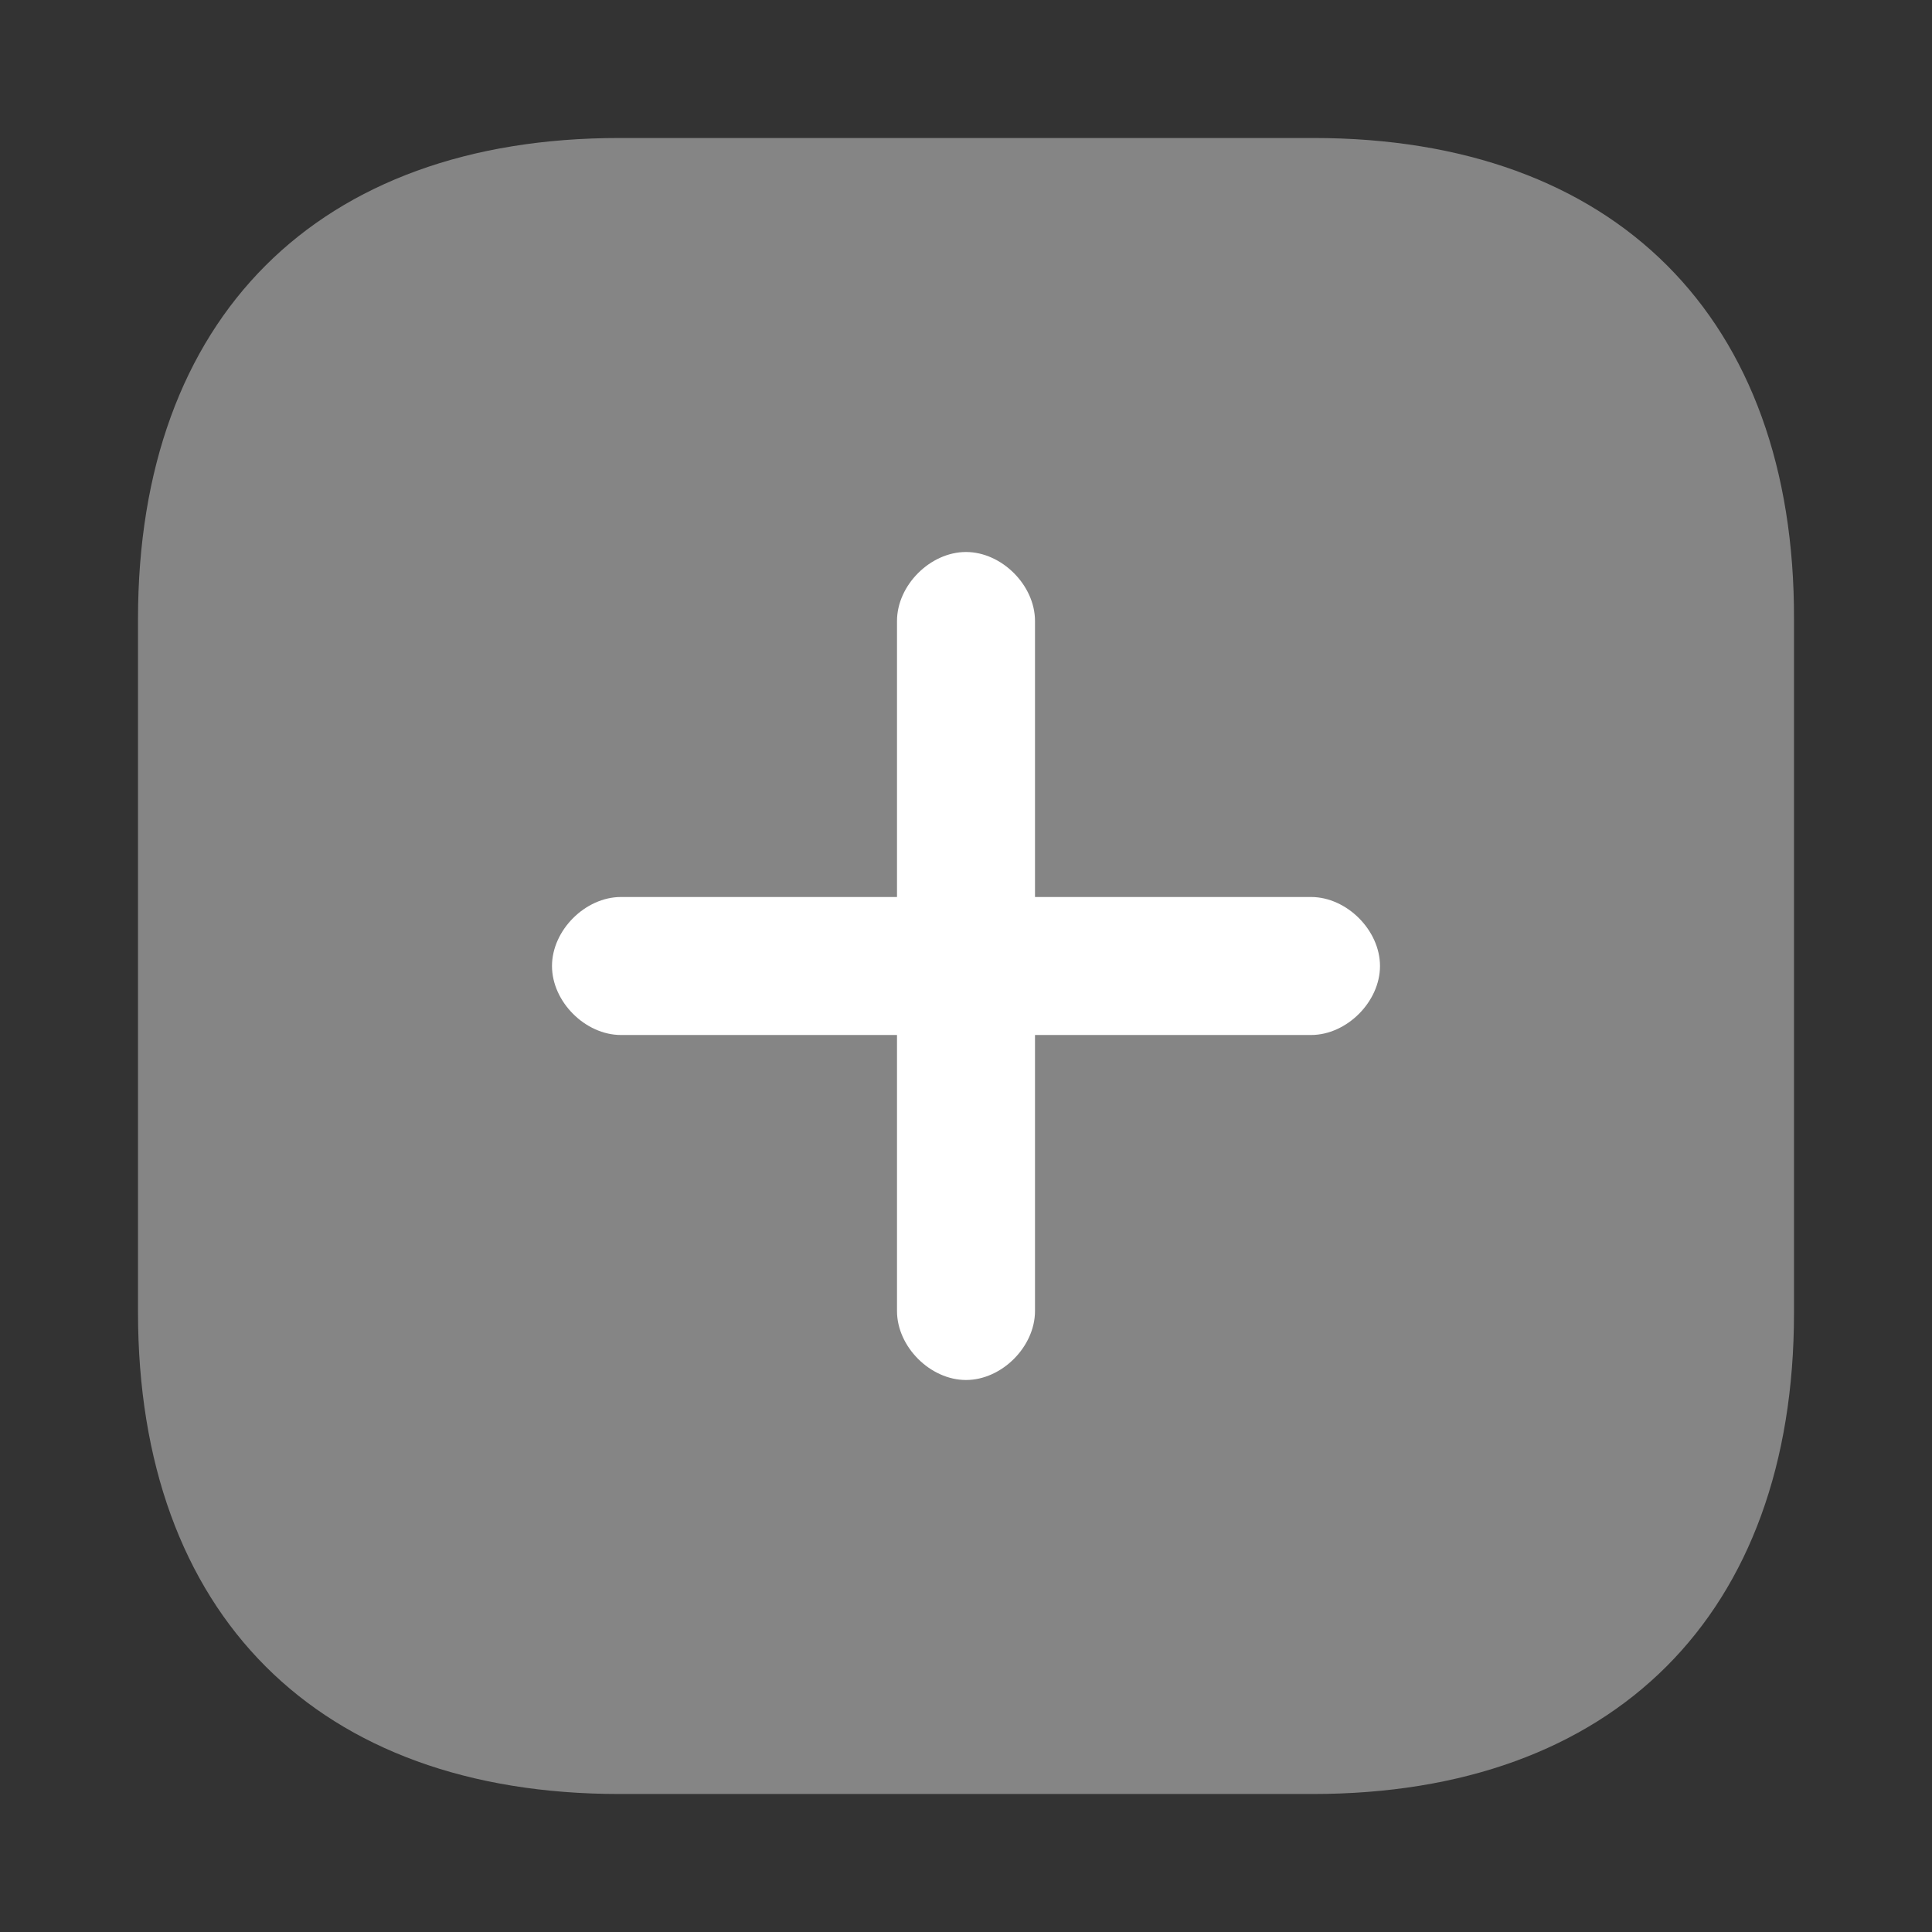
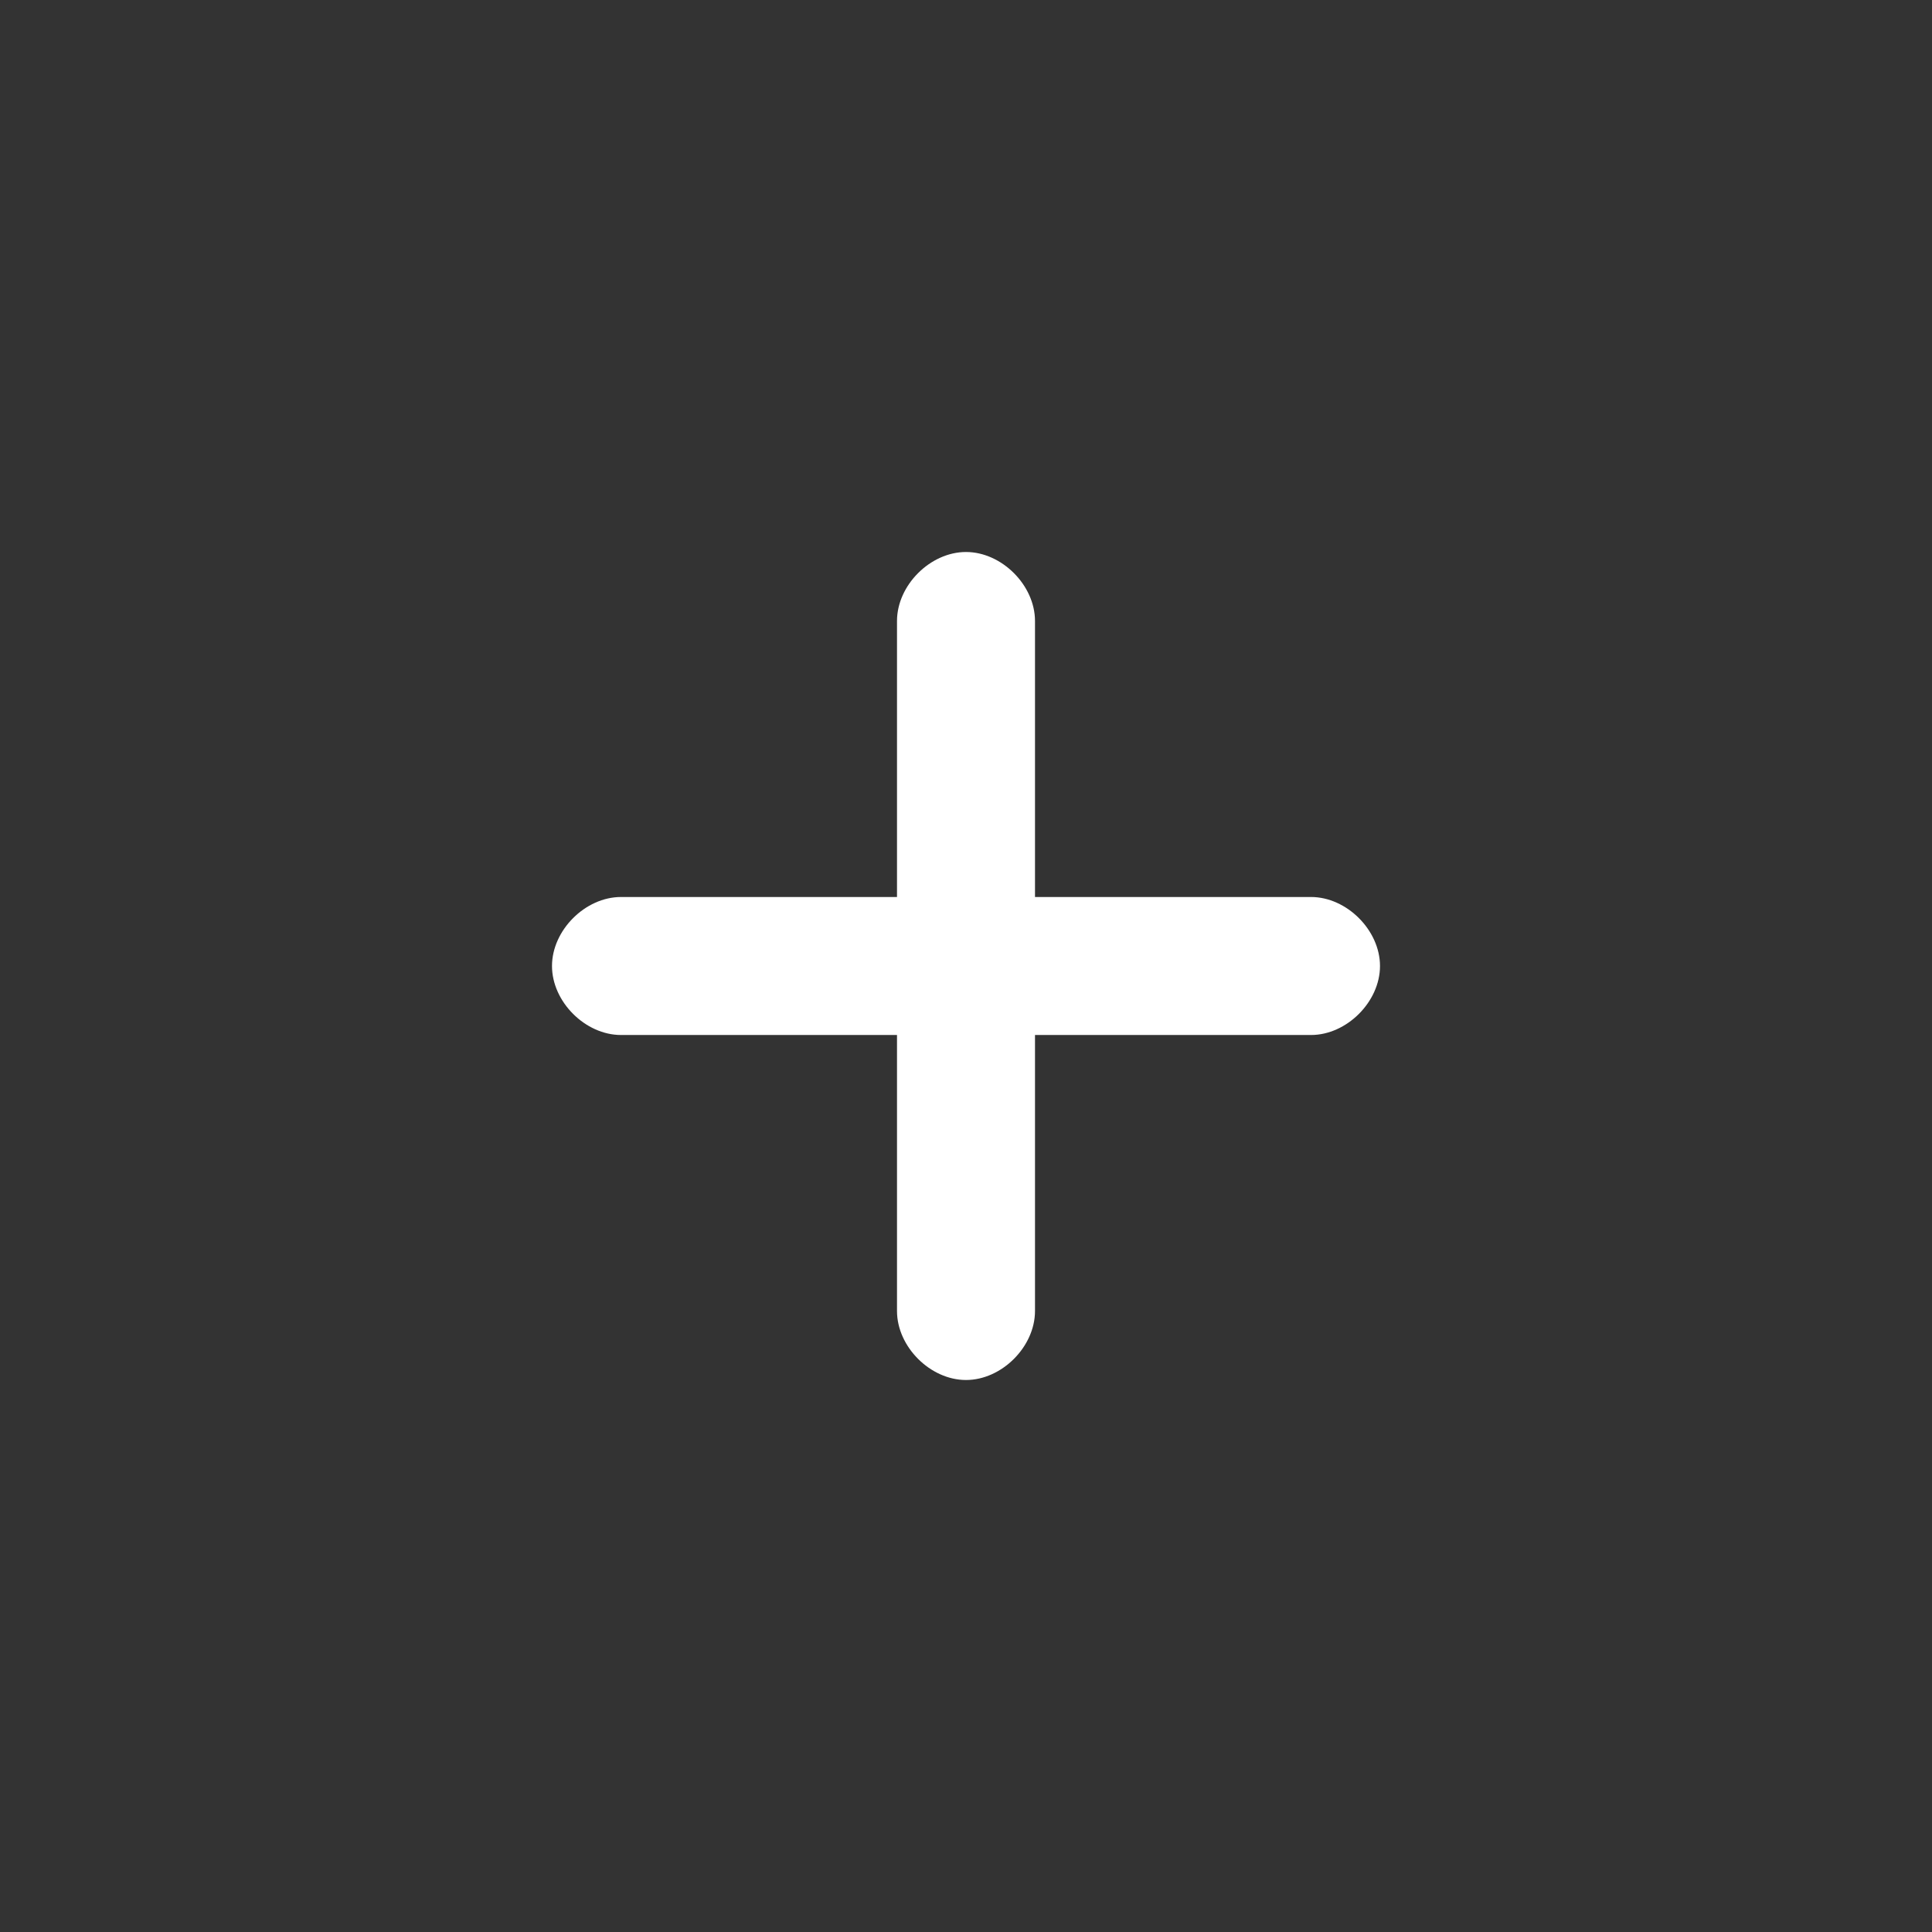
<svg xmlns="http://www.w3.org/2000/svg" width="28" height="28" fill="none">
  <rect width="100%" height="100%" fill="#333333" stroke="none" />
-   <path fill="#fff" d="M19.037 2H8.975C4.605 2 2 4.604 2 8.972v10.044C2 23.396 4.605 26 8.975 26h10.05C23.395 26 26 23.396 26 19.028V8.972C26.012 4.604 23.407 2 19.037 2Z" opacity=".4" />
  <path fill="#fff" d="M19 13h-4V9c0-.518-.482-1-1-1s-1 .482-1 1v4H9c-.518 0-1 .482-1 1s.482 1 1 1h4v4c0 .518.482 1 1 1s1-.482 1-1v-4h4c.518 0 1-.482 1-1s-.482-1-1-1Z" />
</svg>